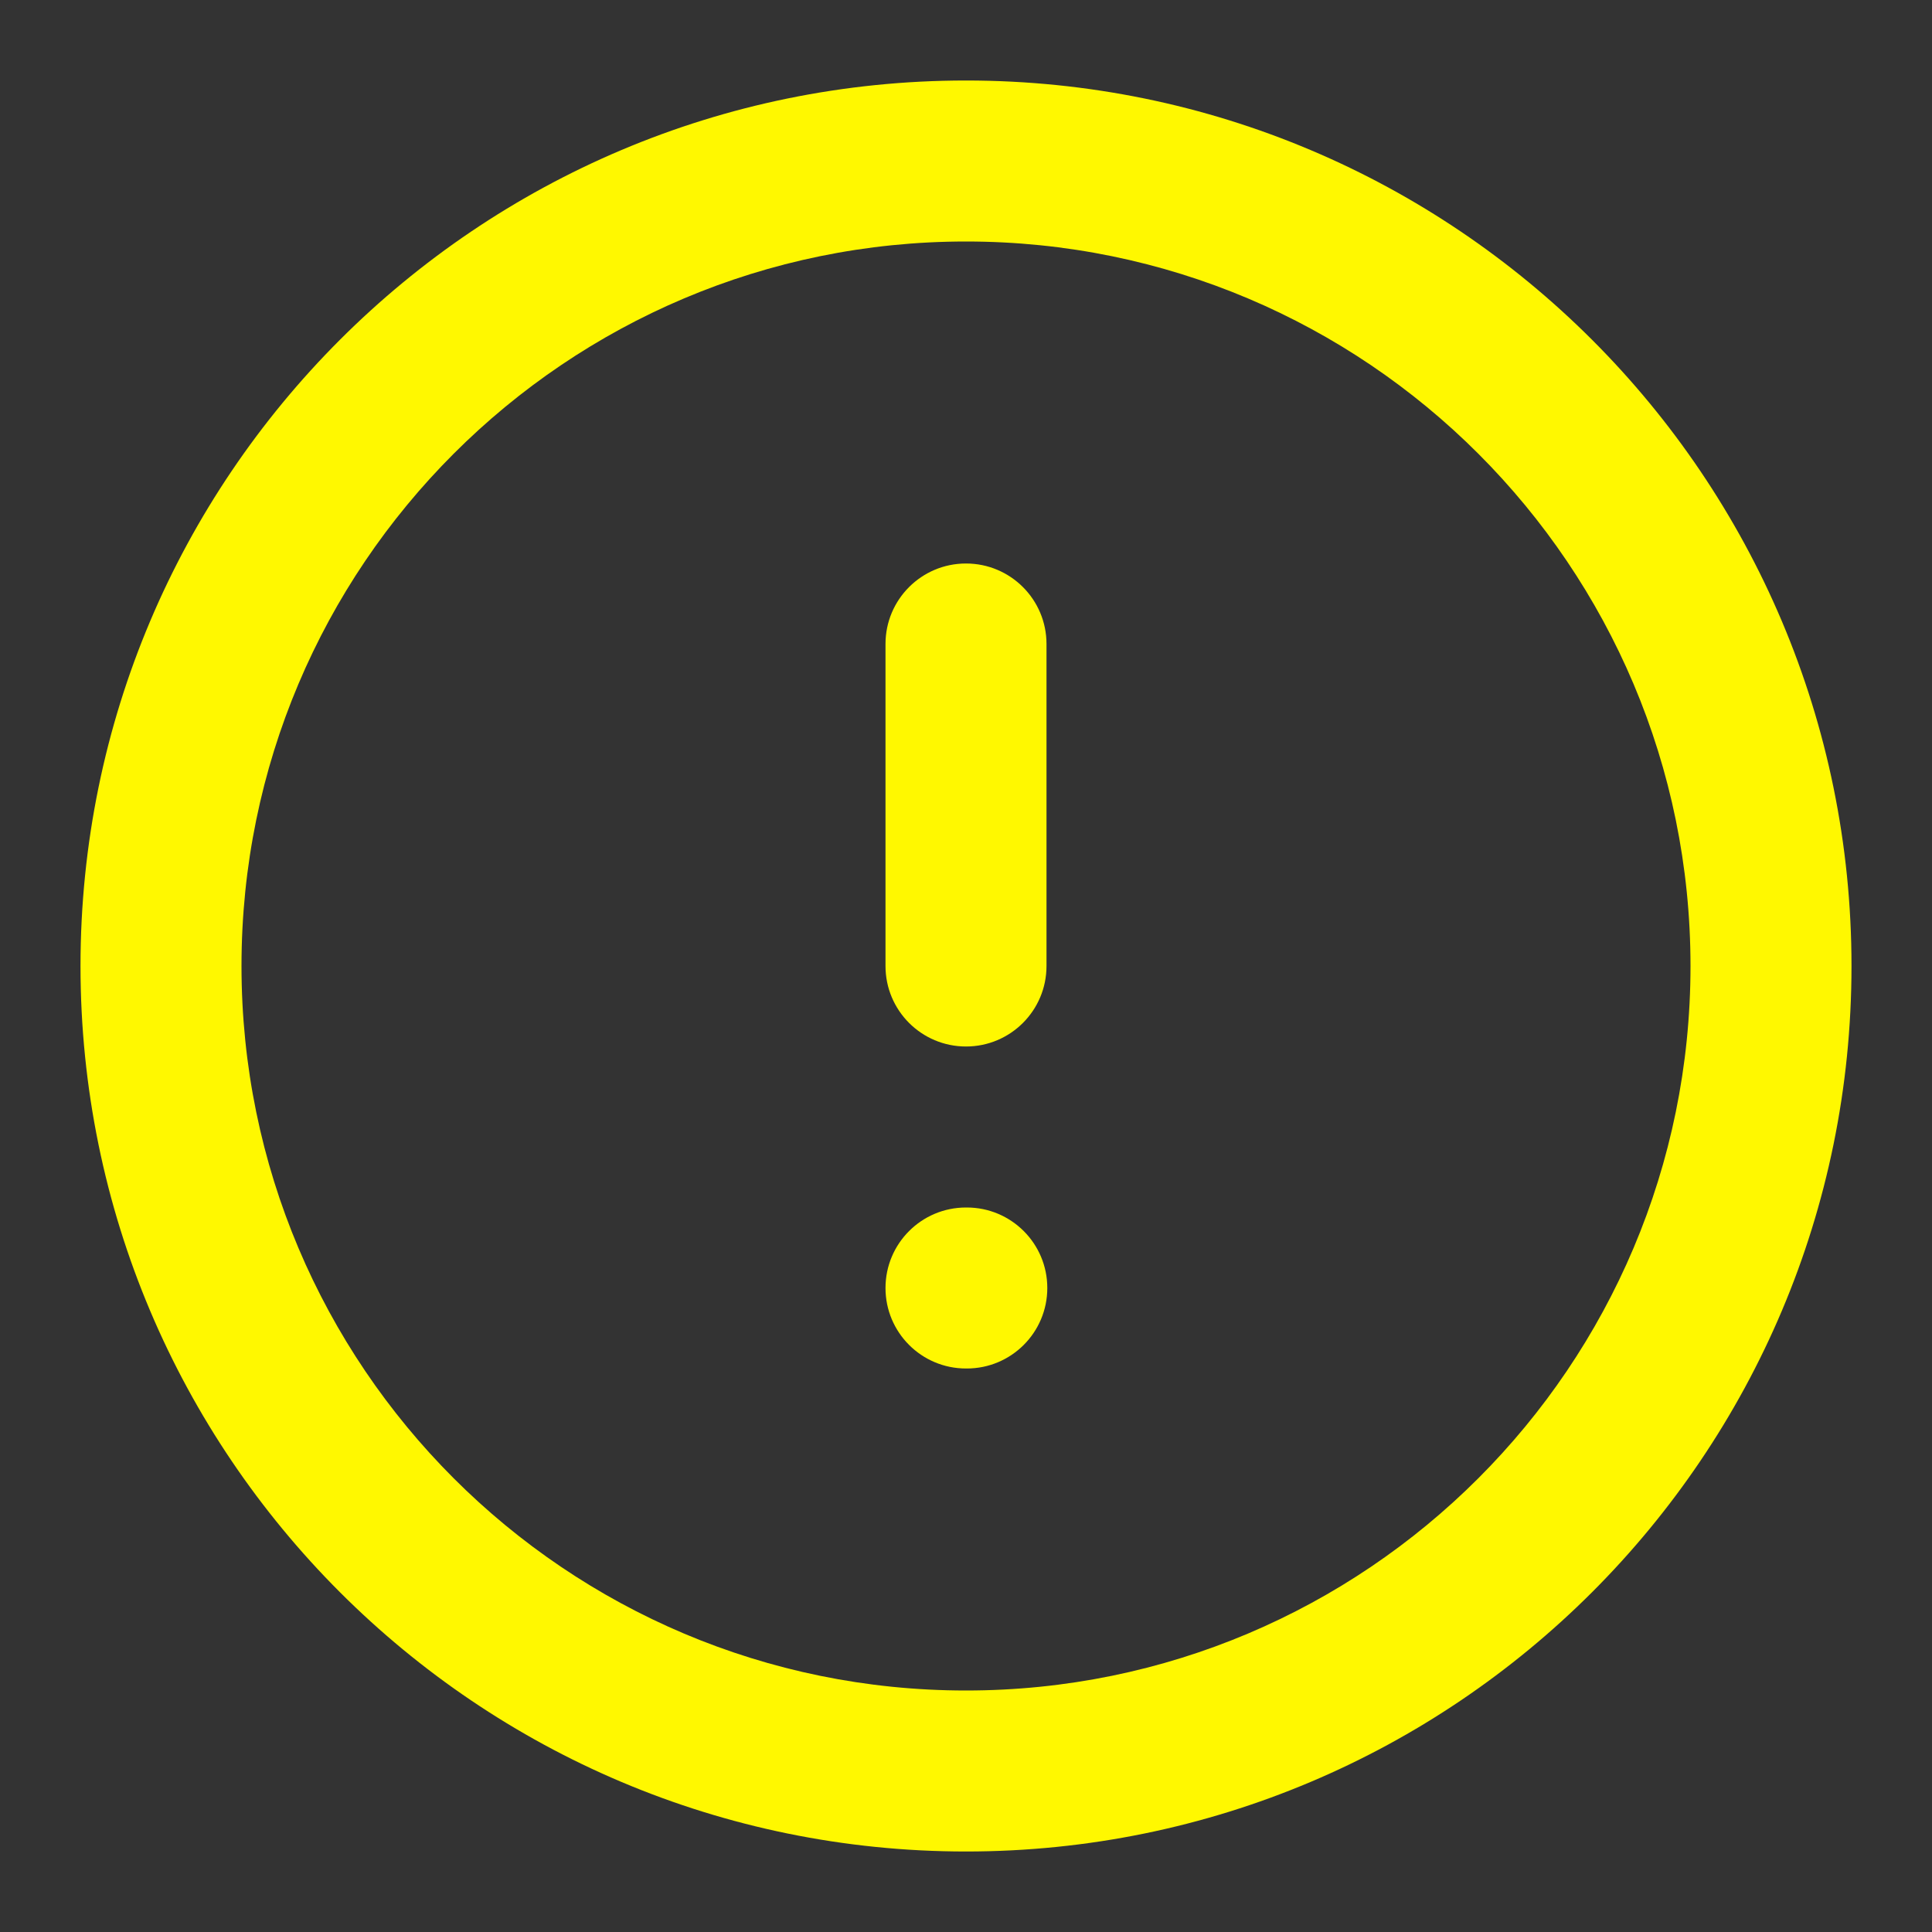
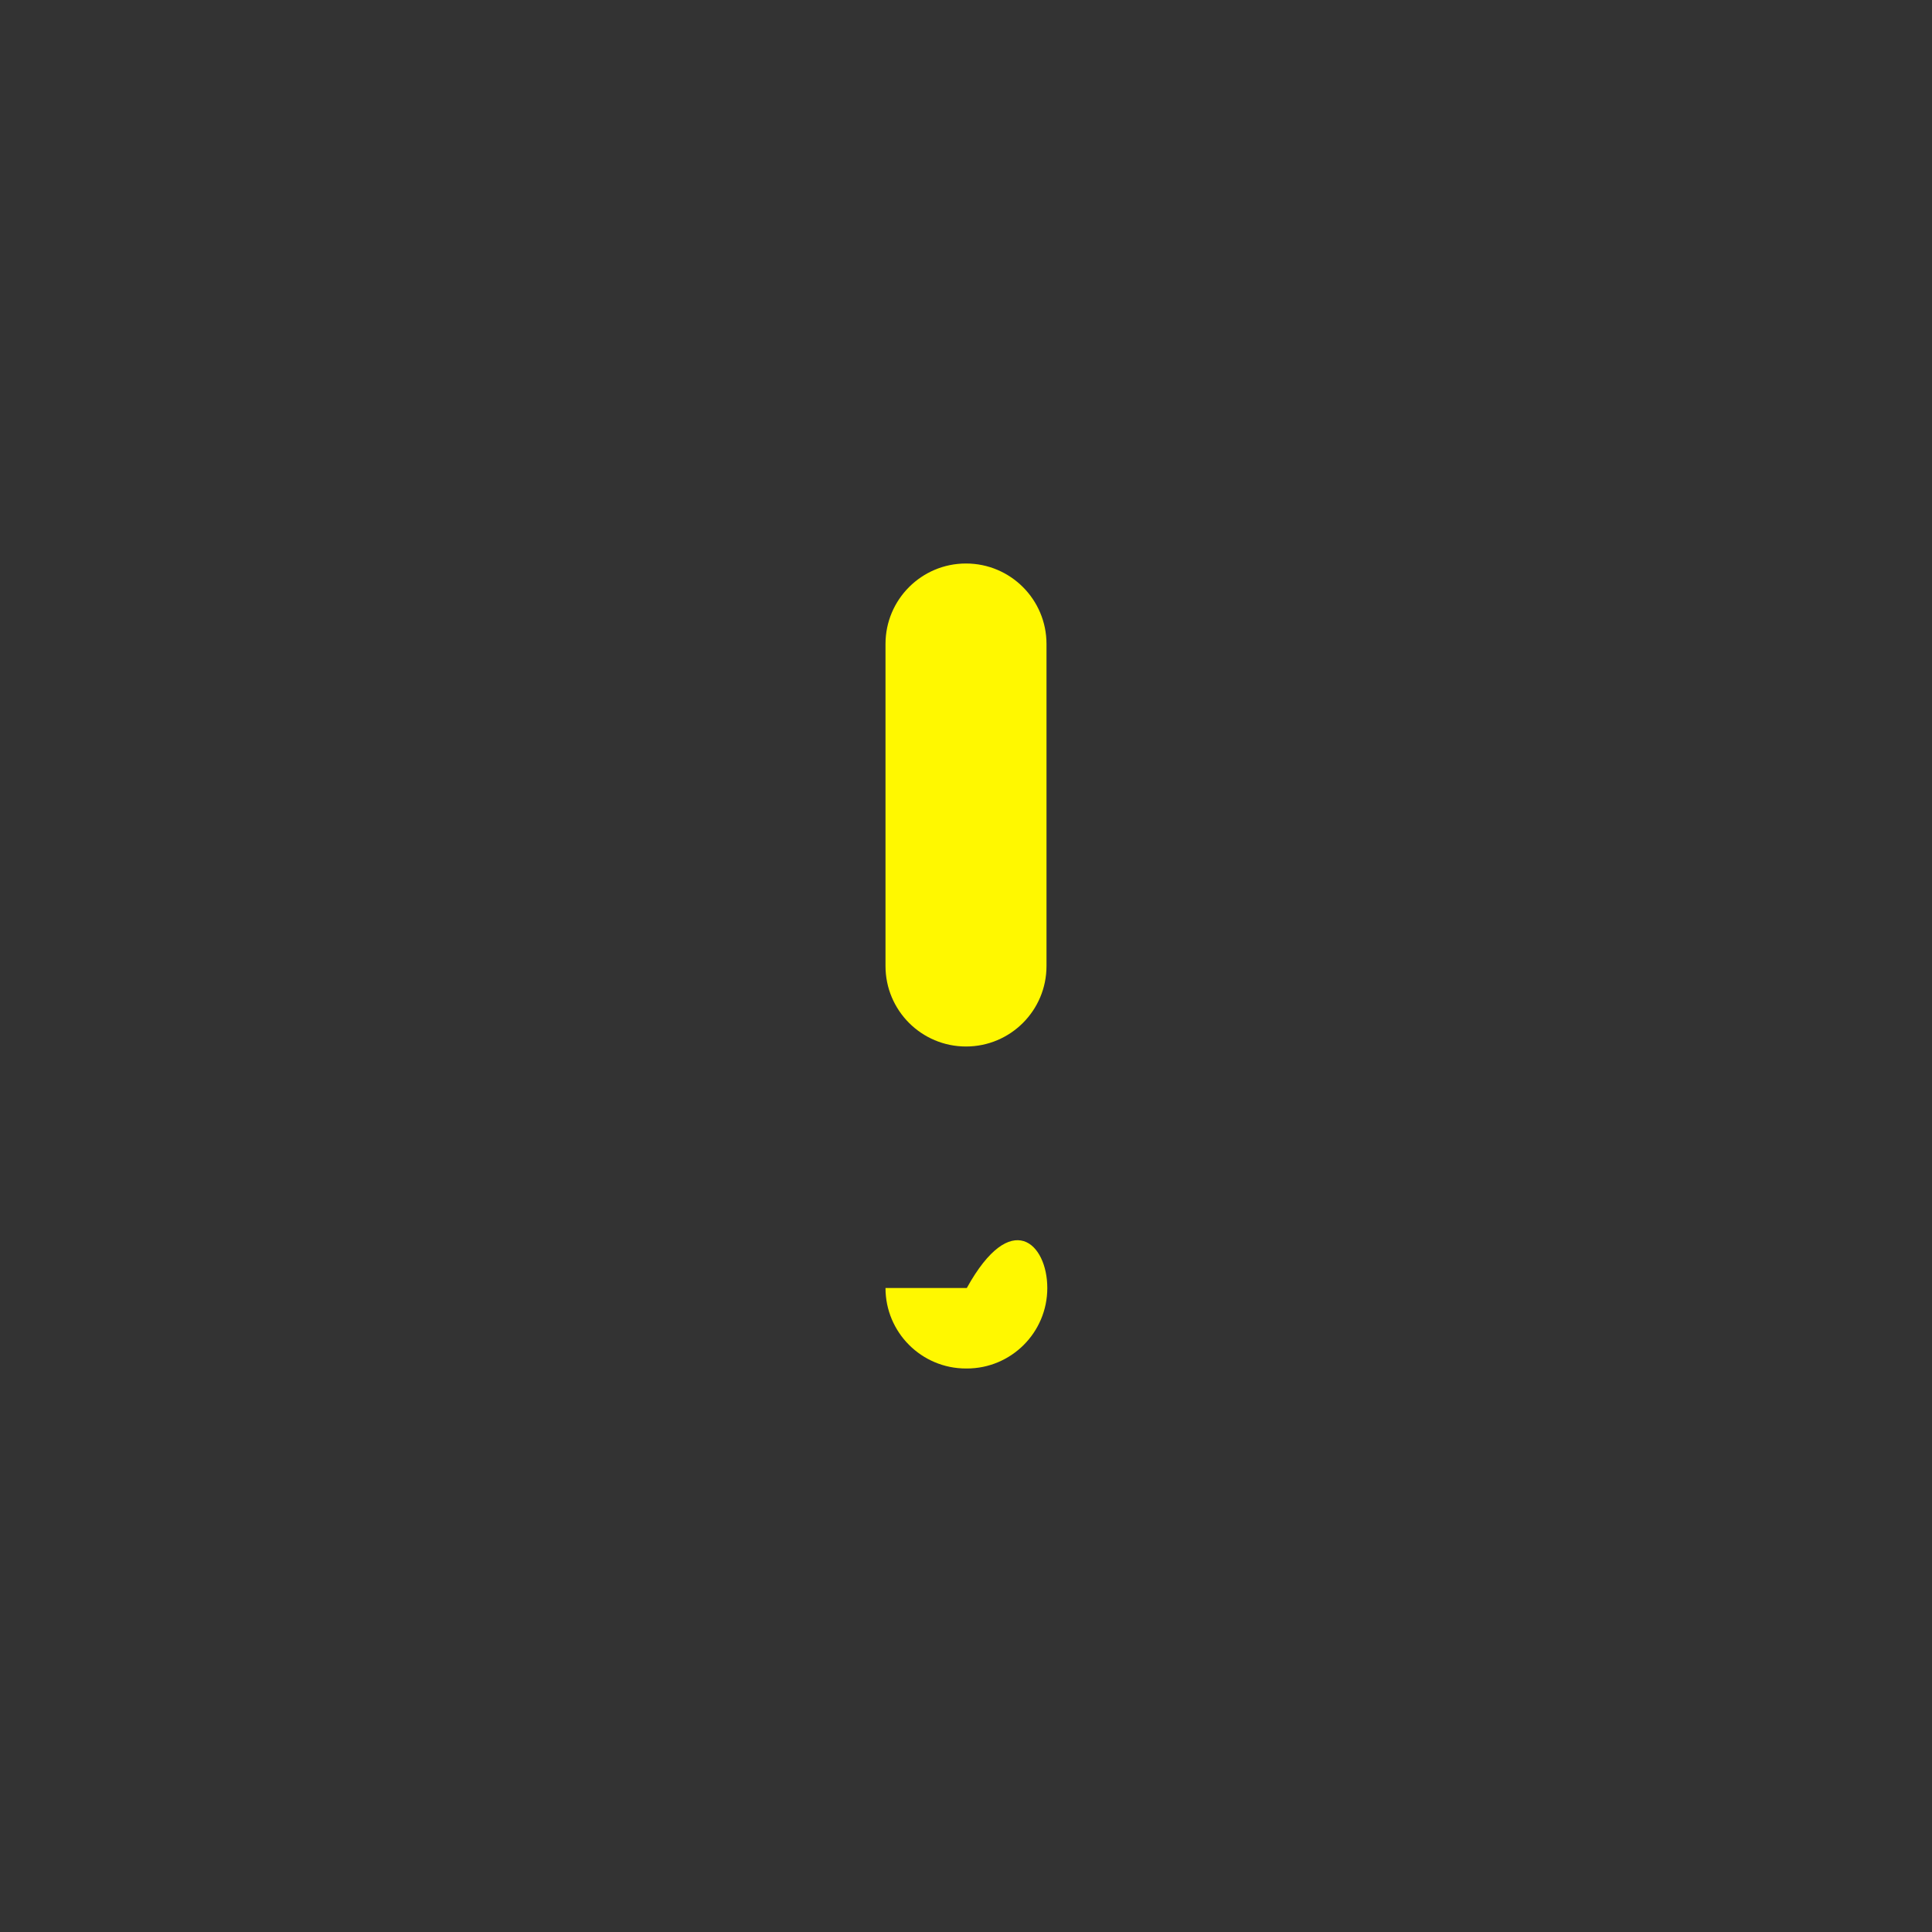
<svg xmlns="http://www.w3.org/2000/svg" width="48" height="48" viewBox="0 0 48 48" fill="none">
  <rect x="0" y="0" width="48" height="48" fill="#333333" stroke="none" />
-   <path fill-rule="evenodd" clip-rule="evenodd" d="M24 6C14.059 6 6 14.059 6 24C6 33.941 14.059 42 24 42C33.941 42 42 33.941 42 24C42 14.059 33.941 6 24 6ZM2 24C2 11.85 11.85 2 24 2C36.15 2 46 11.85 46 24C46 36.15 36.15 46 24 46C11.85 46 2 36.15 2 24Z" fill="#FFF800" />
  <path fill-rule="evenodd" clip-rule="evenodd" d="M24 14C25.105 14 26 14.895 26 16V24C26 25.105 25.105 26 24 26C22.895 26 22 25.105 22 24V16C22 14.895 22.895 14 24 14Z" fill="#FFF800" />
-   <path fill-rule="evenodd" clip-rule="evenodd" d="M22 32C22 30.895 22.895 30 24 30H24.02C25.125 30 26.02 30.895 26.02 32C26.02 33.105 25.125 34 24.02 34H24C22.895 34 22 33.105 22 32Z" fill="#FFF800" />
+   <path fill-rule="evenodd" clip-rule="evenodd" d="M22 32H24.02C25.125 30 26.02 30.895 26.02 32C26.02 33.105 25.125 34 24.02 34H24C22.895 34 22 33.105 22 32Z" fill="#FFF800" />
</svg>